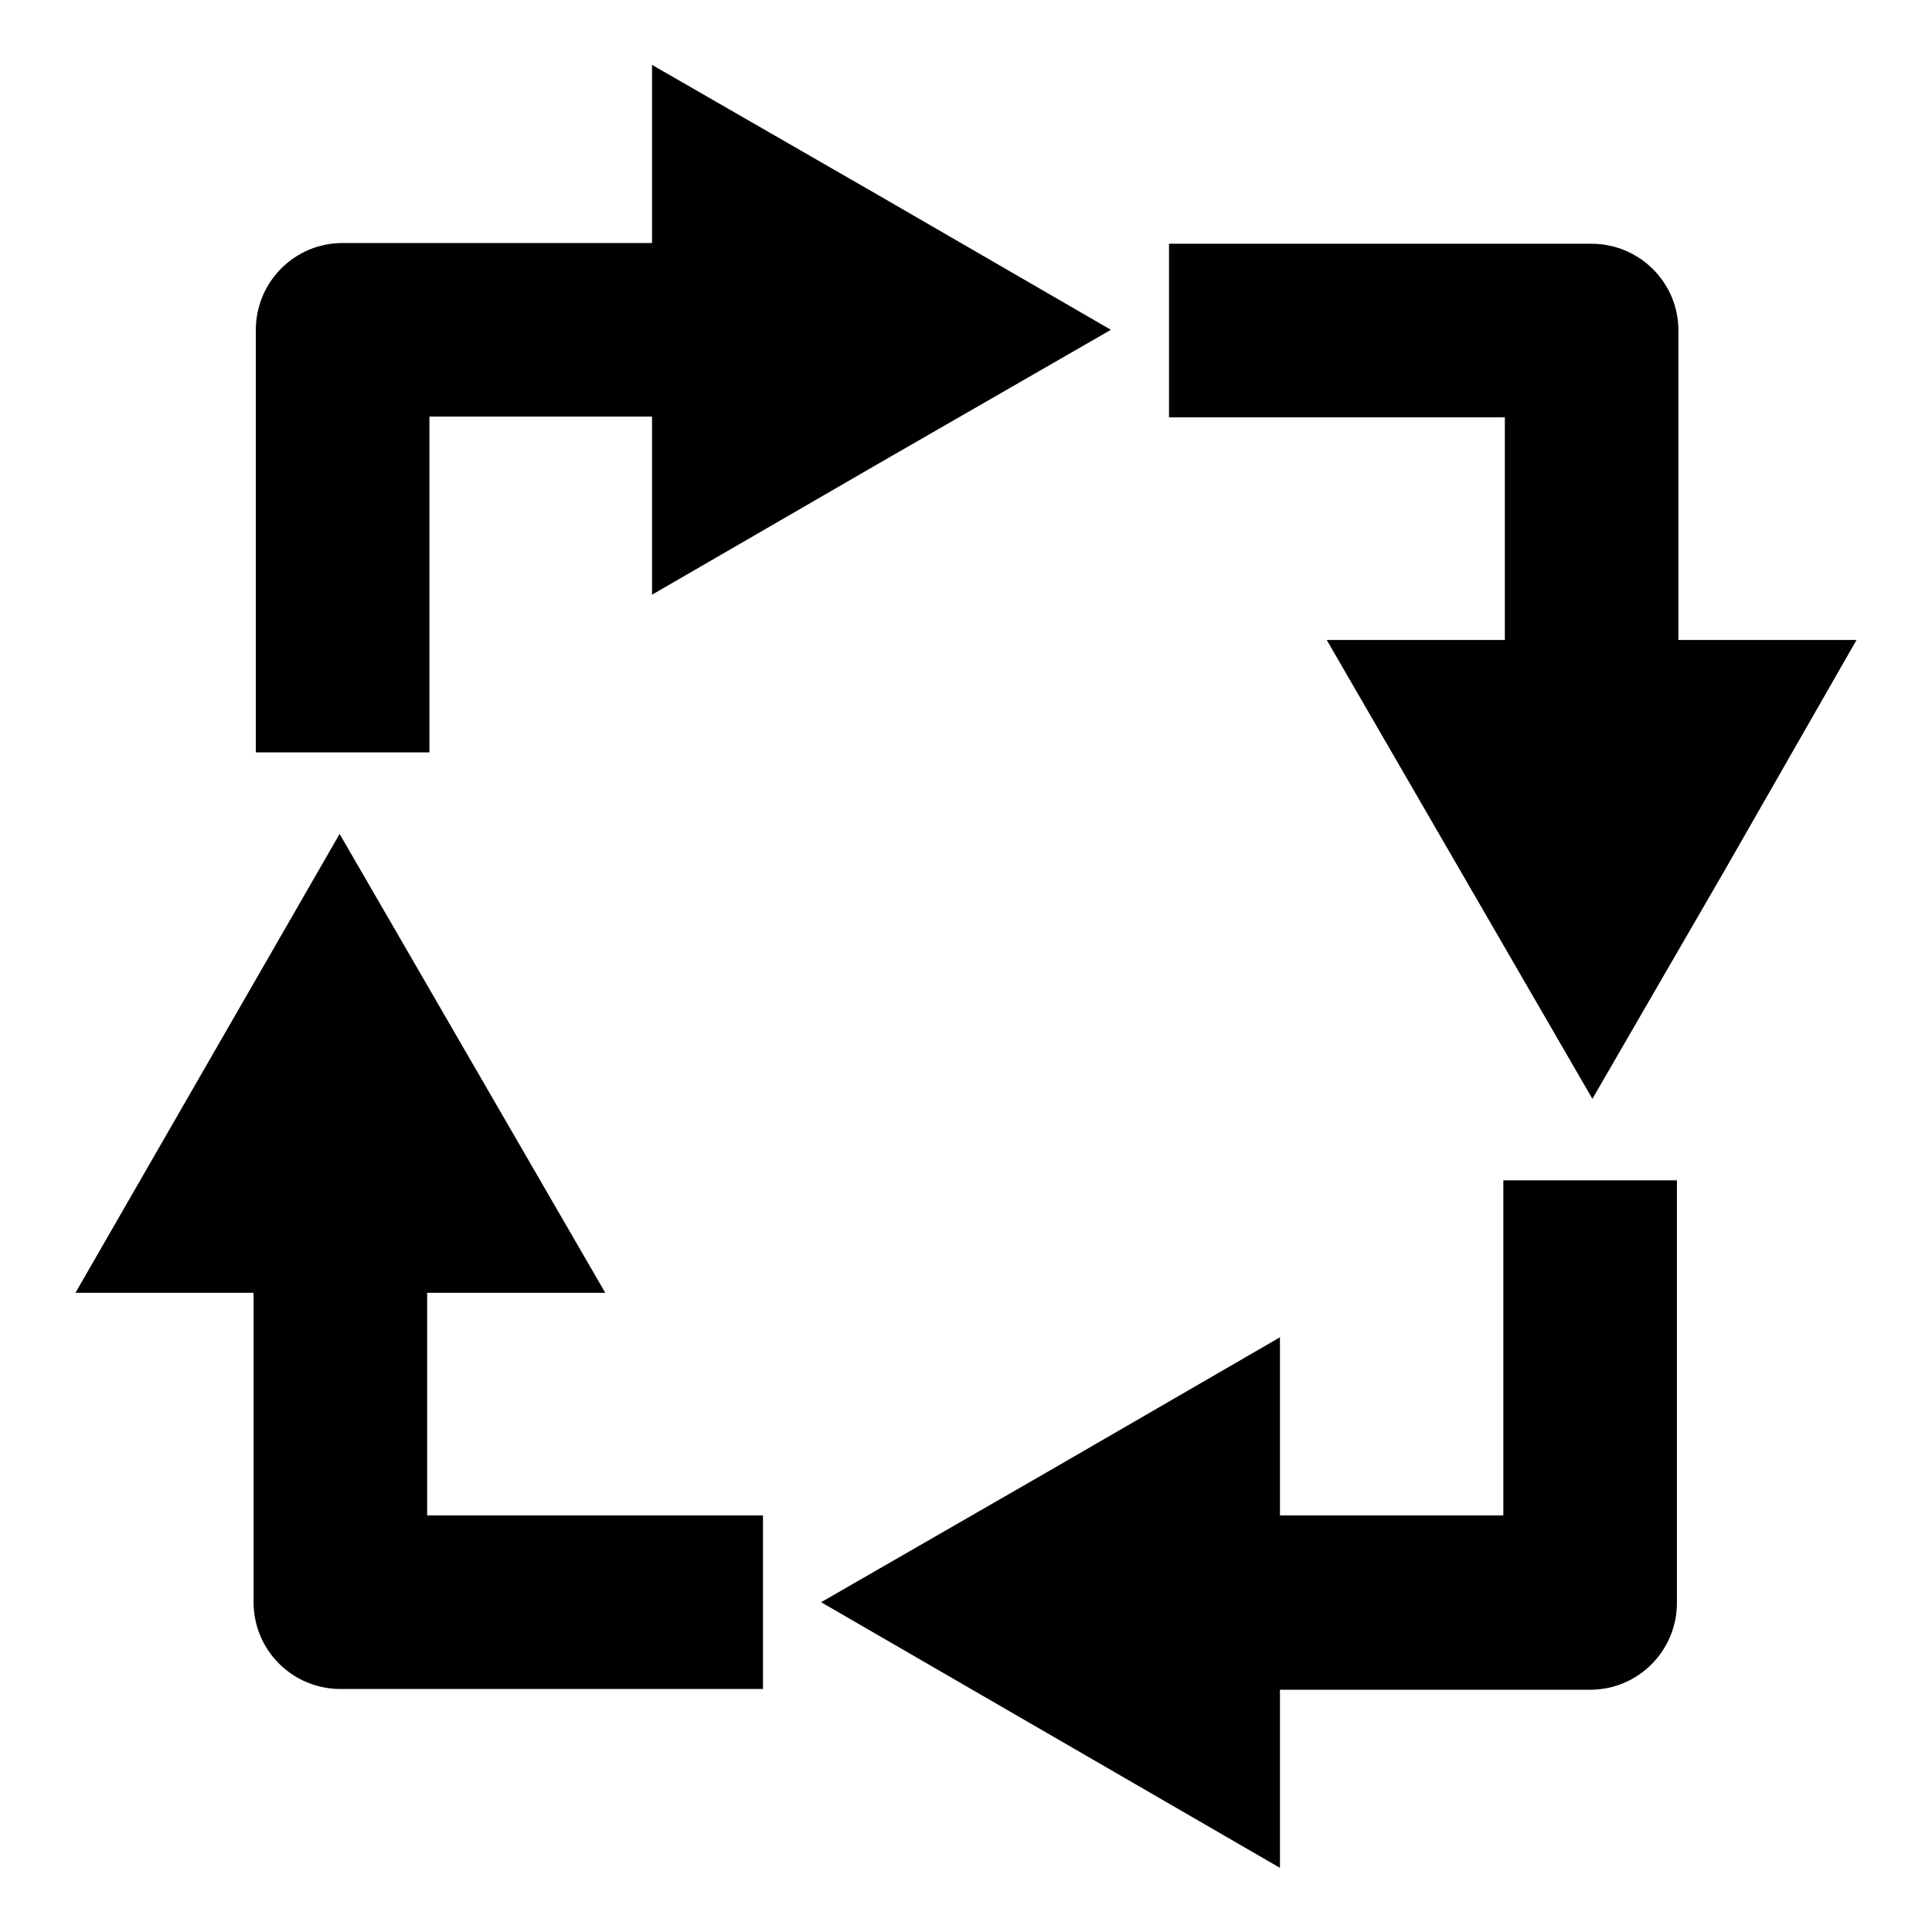
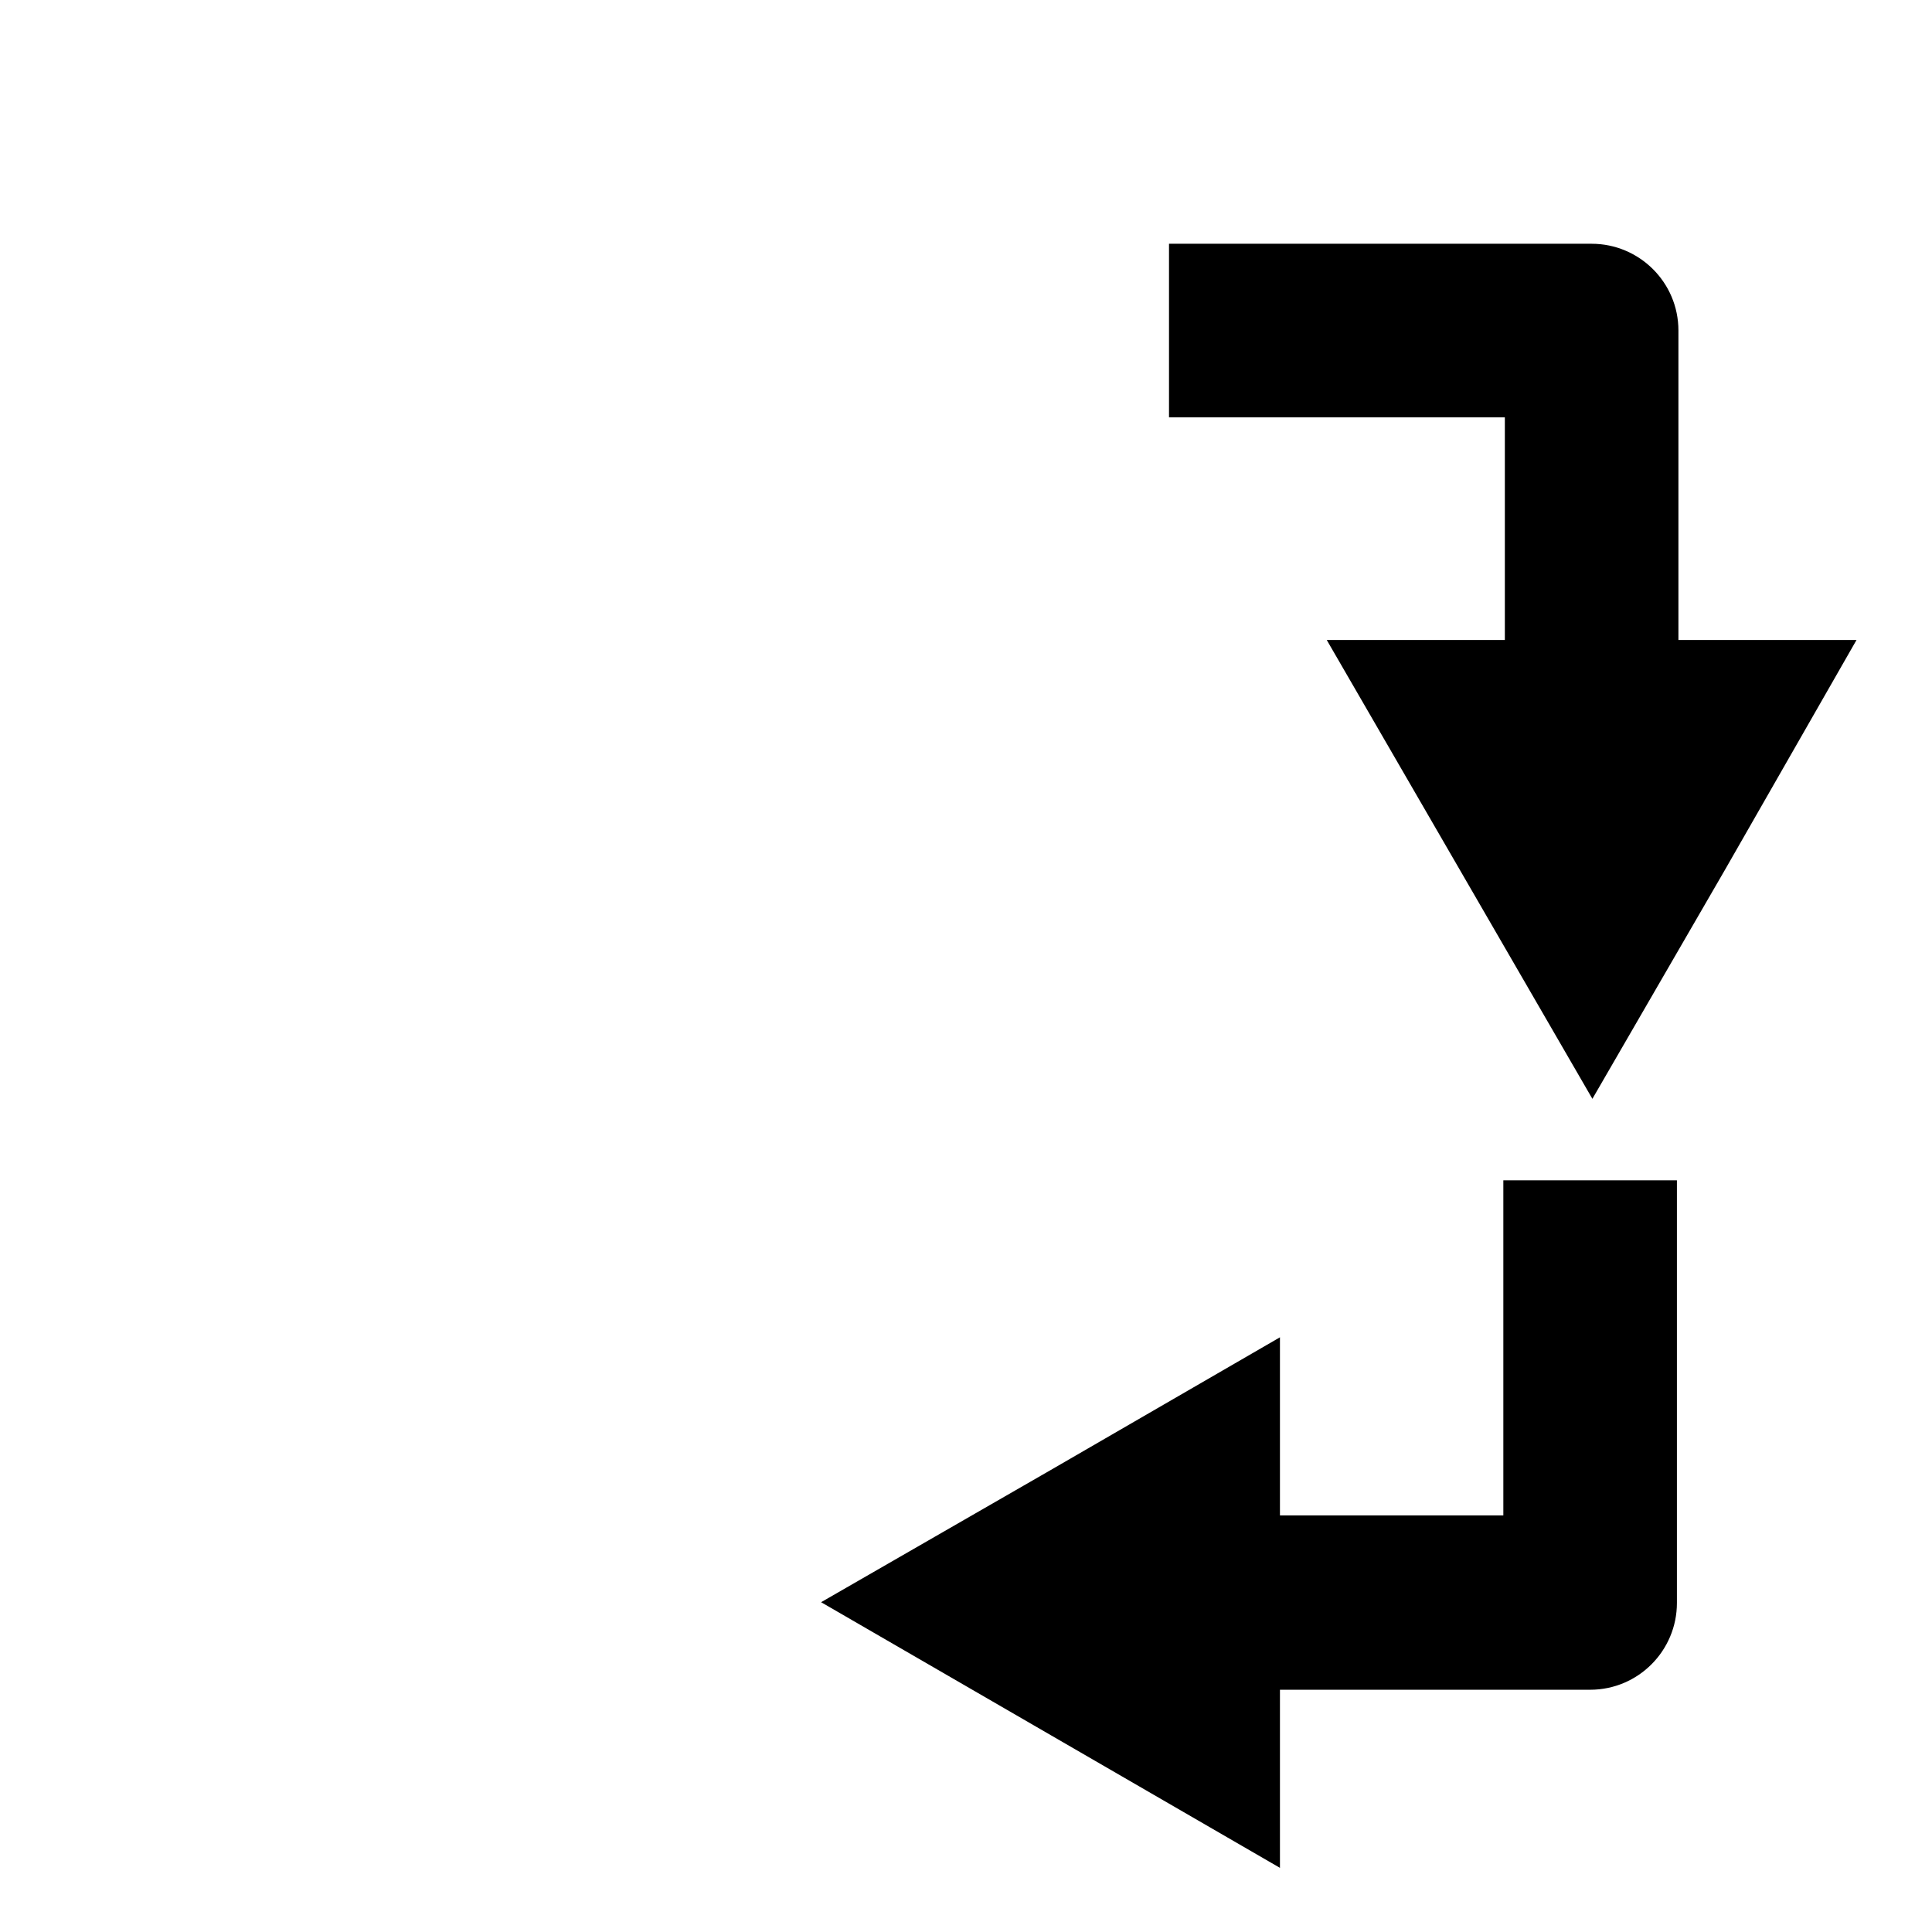
<svg xmlns="http://www.w3.org/2000/svg" version="1.1" x="0px" y="0px" viewBox="0 0 256 256" enable-background="new 0 0 256 256" xml:space="preserve">
  <g>
    <g>
      <g>
        <g>
-           <path fill="#000000" d="M56.9,55.2h29.5v23.6l30.4-17.6l30.4-17.5l-30.4-17.6L86.4,8.6v23.6h-41c-6.4,0-11.5,5.2-11.5,11.5v56h23V55.2L56.9,55.2z" />
          <path fill="#000000" d="M222.4,84.8v-41c0-6.4-5.2-11.5-11.5-11.5h-56v23h44.5v29.5h-23.6l17.6,30.4l17.6,30.4l17.6-30.4L246,84.8H222.4L222.4,84.8z" />
          <path fill="#000000" d="M199.1,200.8h-29.5v-23.6l-30.4,17.6l-30.4,17.5l30.4,17.6l30.4,17.6v-23.6h41.1c6.4,0,11.5-5.2,11.5-11.5v-56h-23V200.8z" />
-           <path fill="#000000" d="M56.6,171.3h23.6l-17.6-30.4l-17.6-30.4l-17.5,30.4L10,171.3h23.6v41c0,6.4,5.2,11.5,11.5,11.5h56v-23H56.6V171.3z" />
        </g>
      </g>
      <g />
      <g />
      <g />
      <g />
      <g />
      <g />
      <g />
      <g />
      <g />
      <g />
      <g />
      <g />
      <g />
      <g />
      <g />
    </g>
  </g>
</svg>